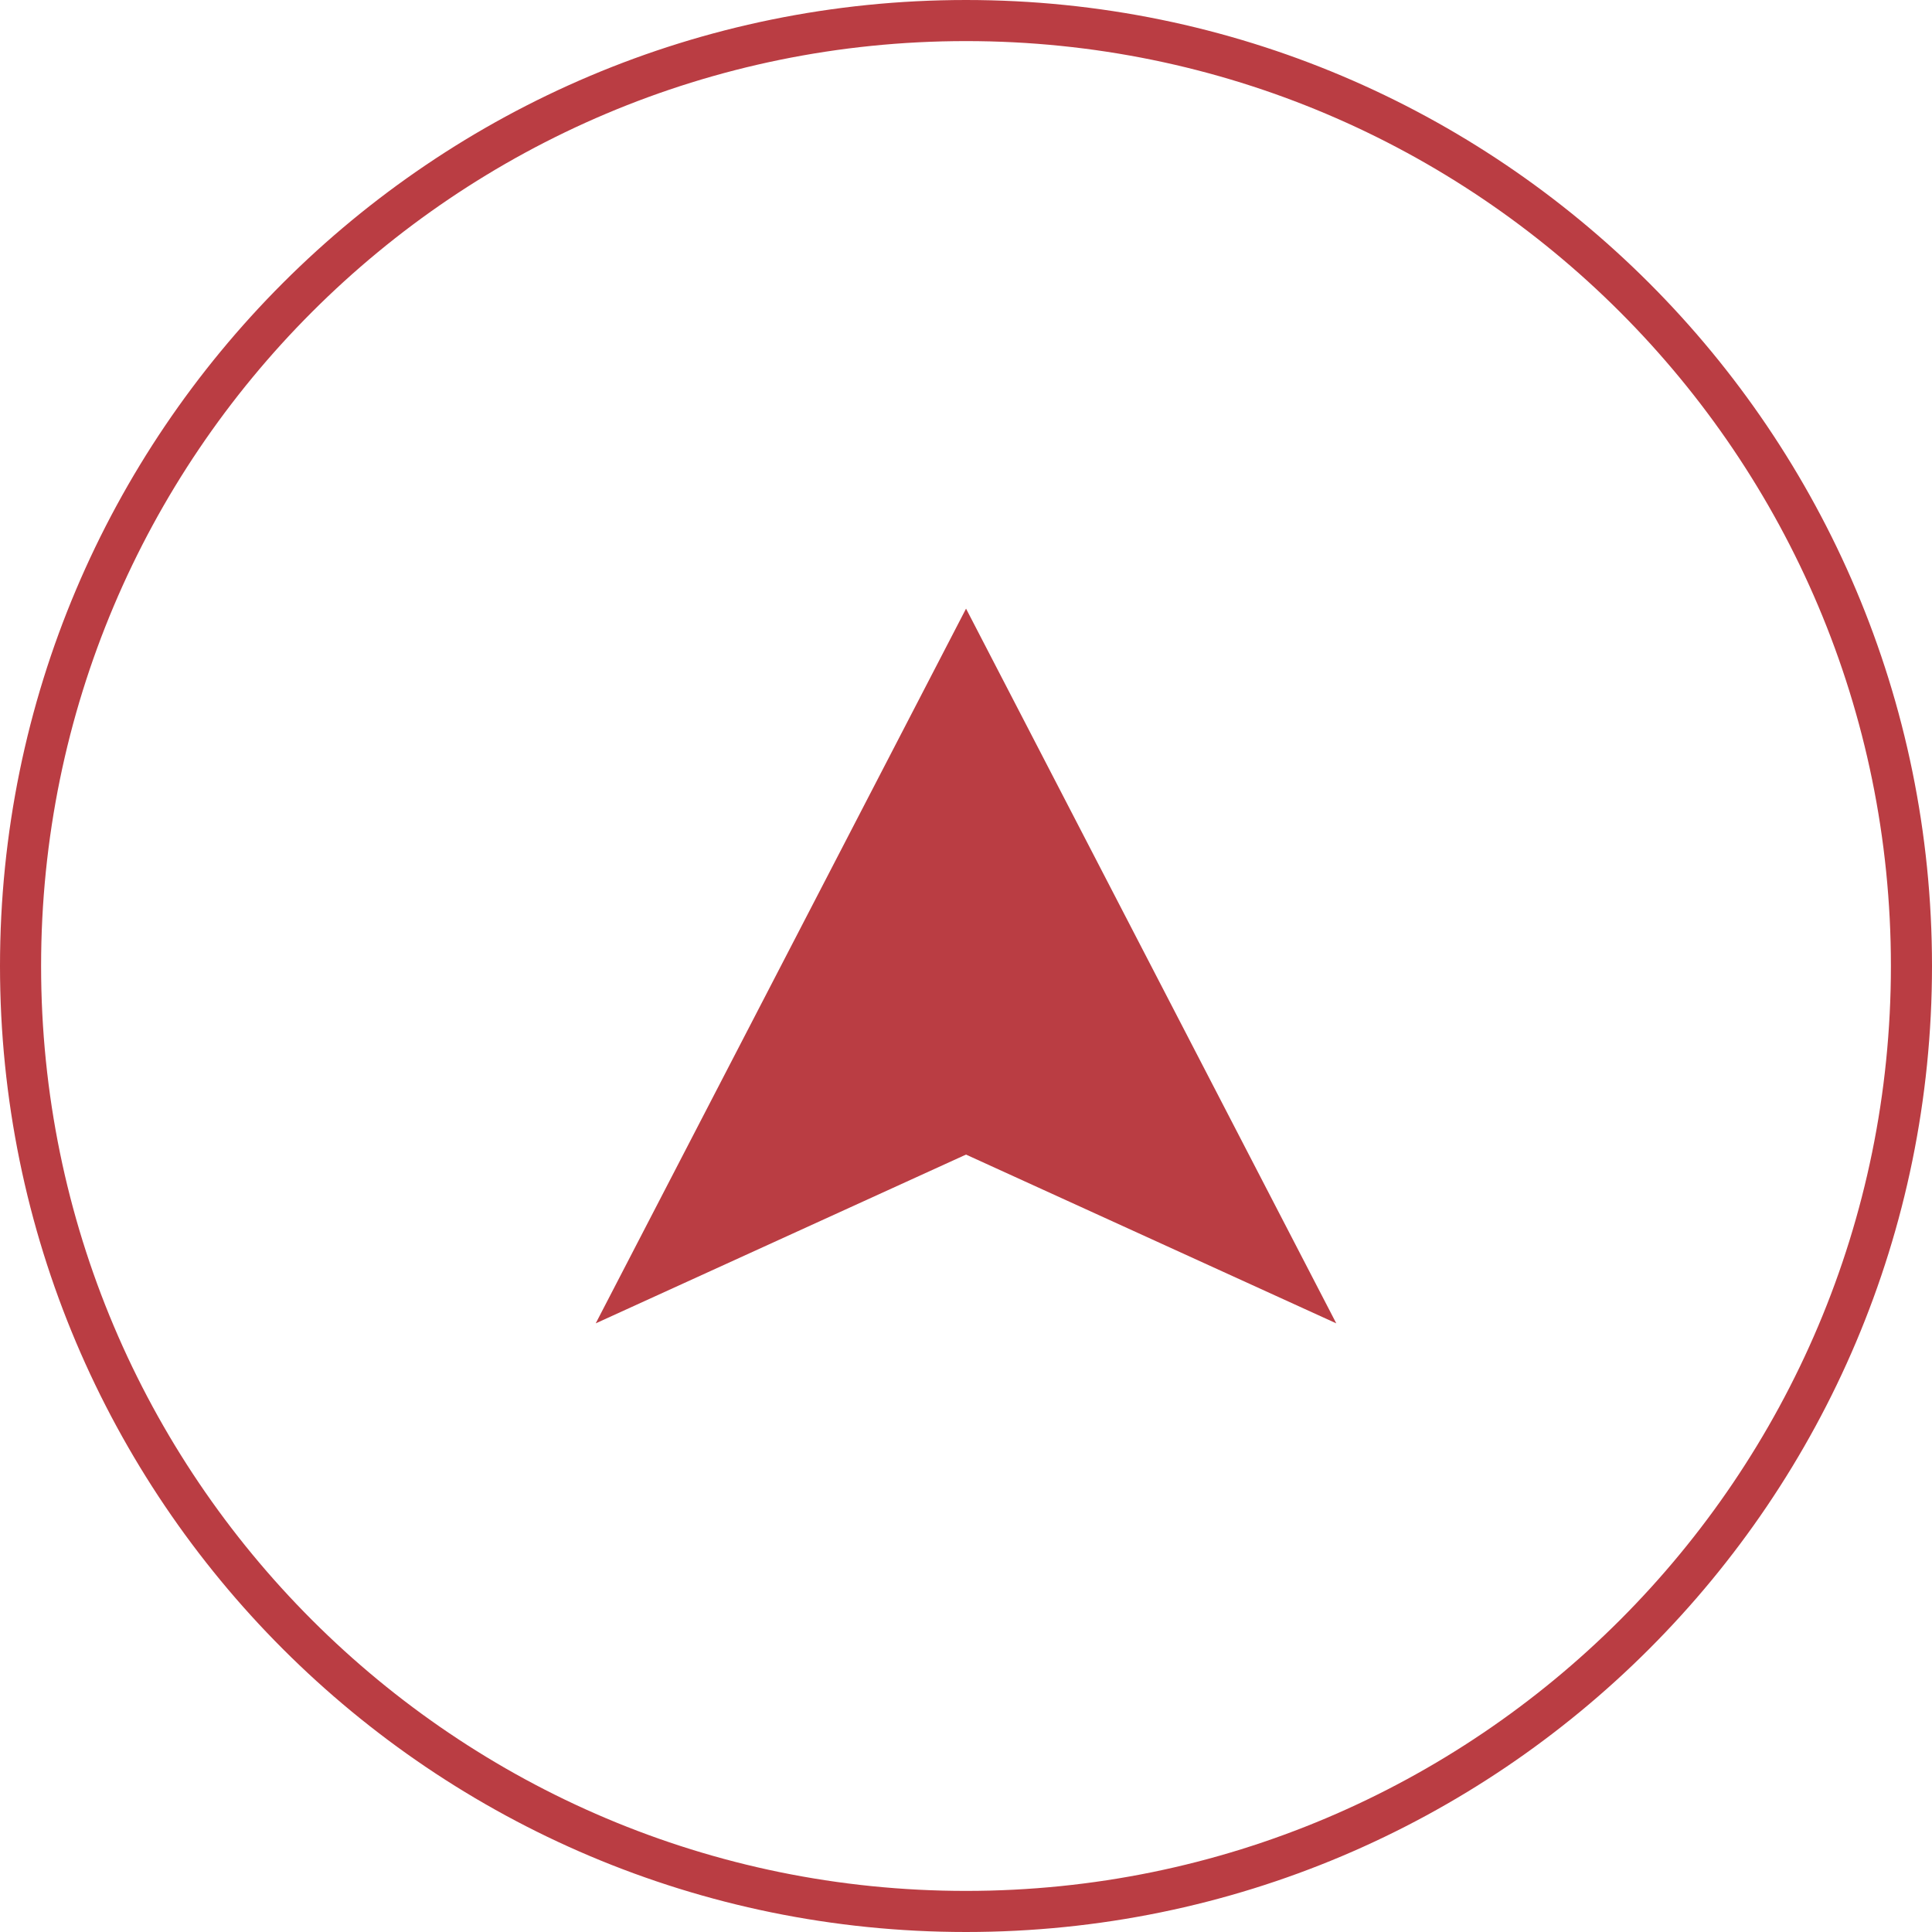
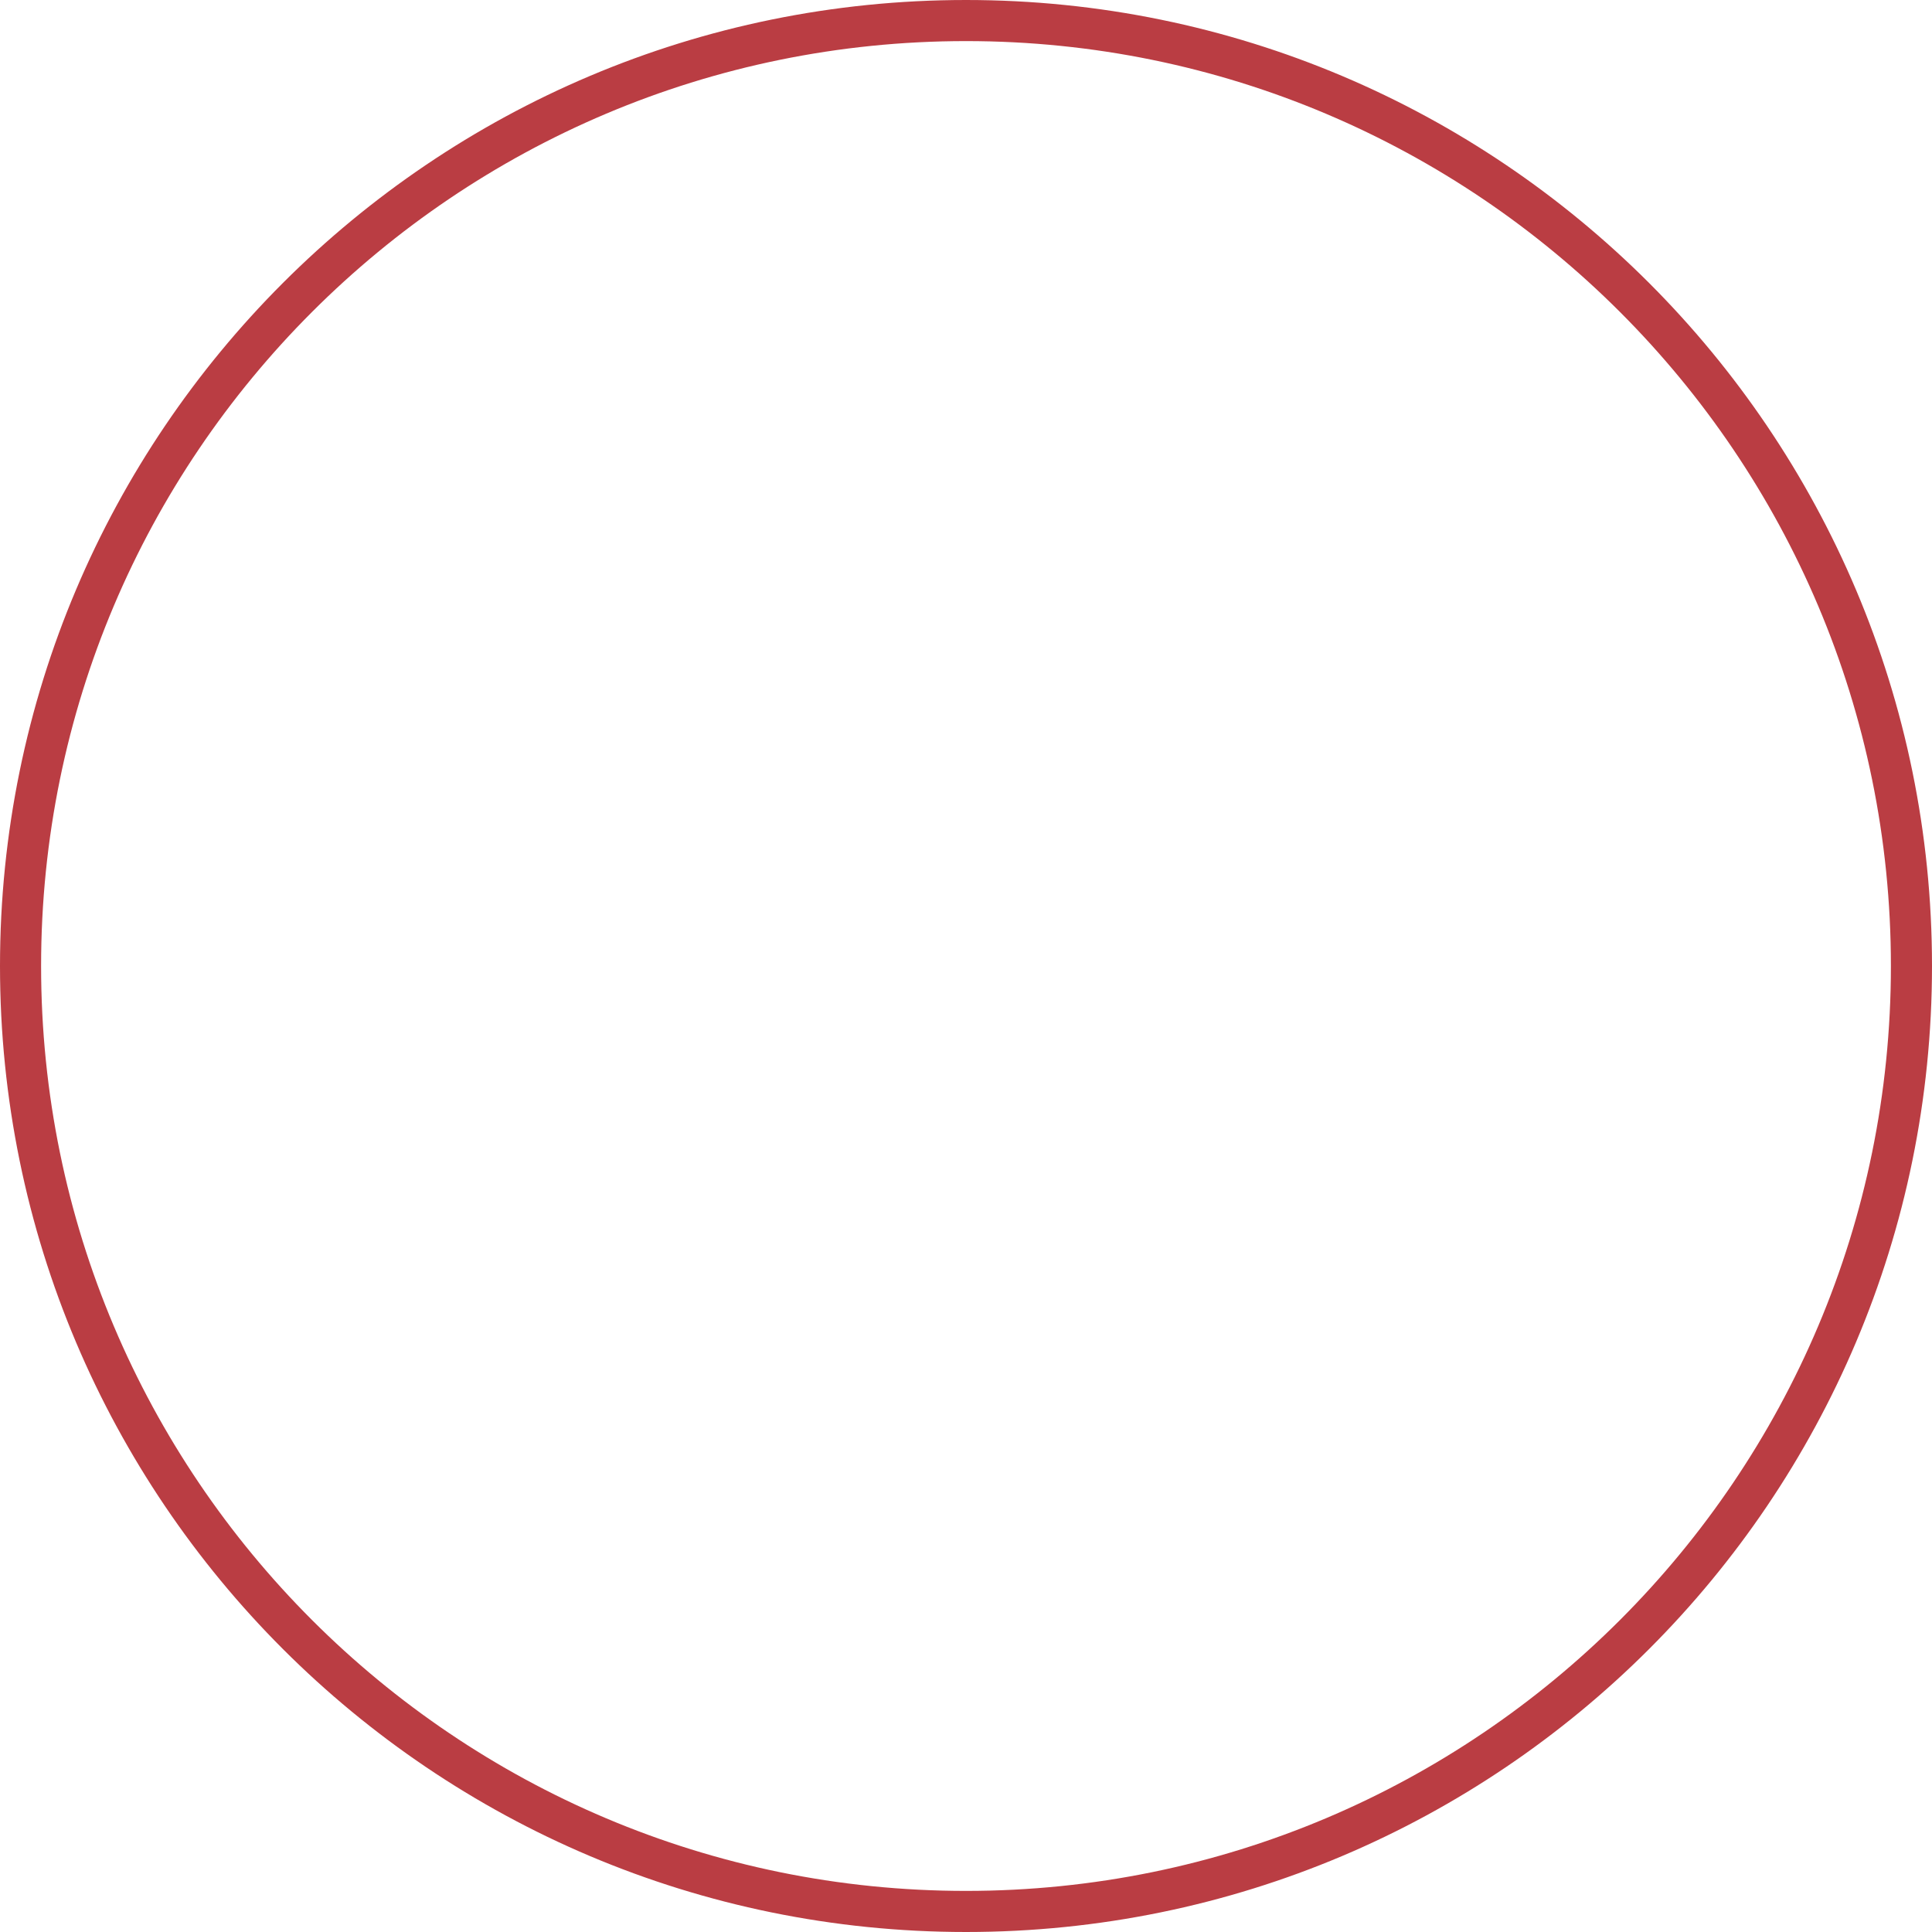
<svg xmlns="http://www.w3.org/2000/svg" version="1.1" id="レイヤー_1" x="0px" y="0px" viewBox="0 0 94.026 94.026" style="enable-background:new 0 0 94.026 94.026;" xml:space="preserve">
  <path style="fill:none;stroke:#BA3D43;stroke-width:2;stroke-miterlimit:10;" d="M47.013,93.026L47.013,93.026  C21.601,93.026,1,72.426,1,47.013v0C1,21.601,21.601,1,47.013,1h0c25.412,0,46.013,20.601,46.013,46.013v0  C93.026,72.426,72.426,93.026,47.013,93.026z" />
  <g>
    <g>
-       <polygon style="fill:#BA3D43;" points="65.034,64.405 47.015,29.621 28.992,64.405 47.013,56.191   " />
-     </g>
+       </g>
  </g>
</svg>